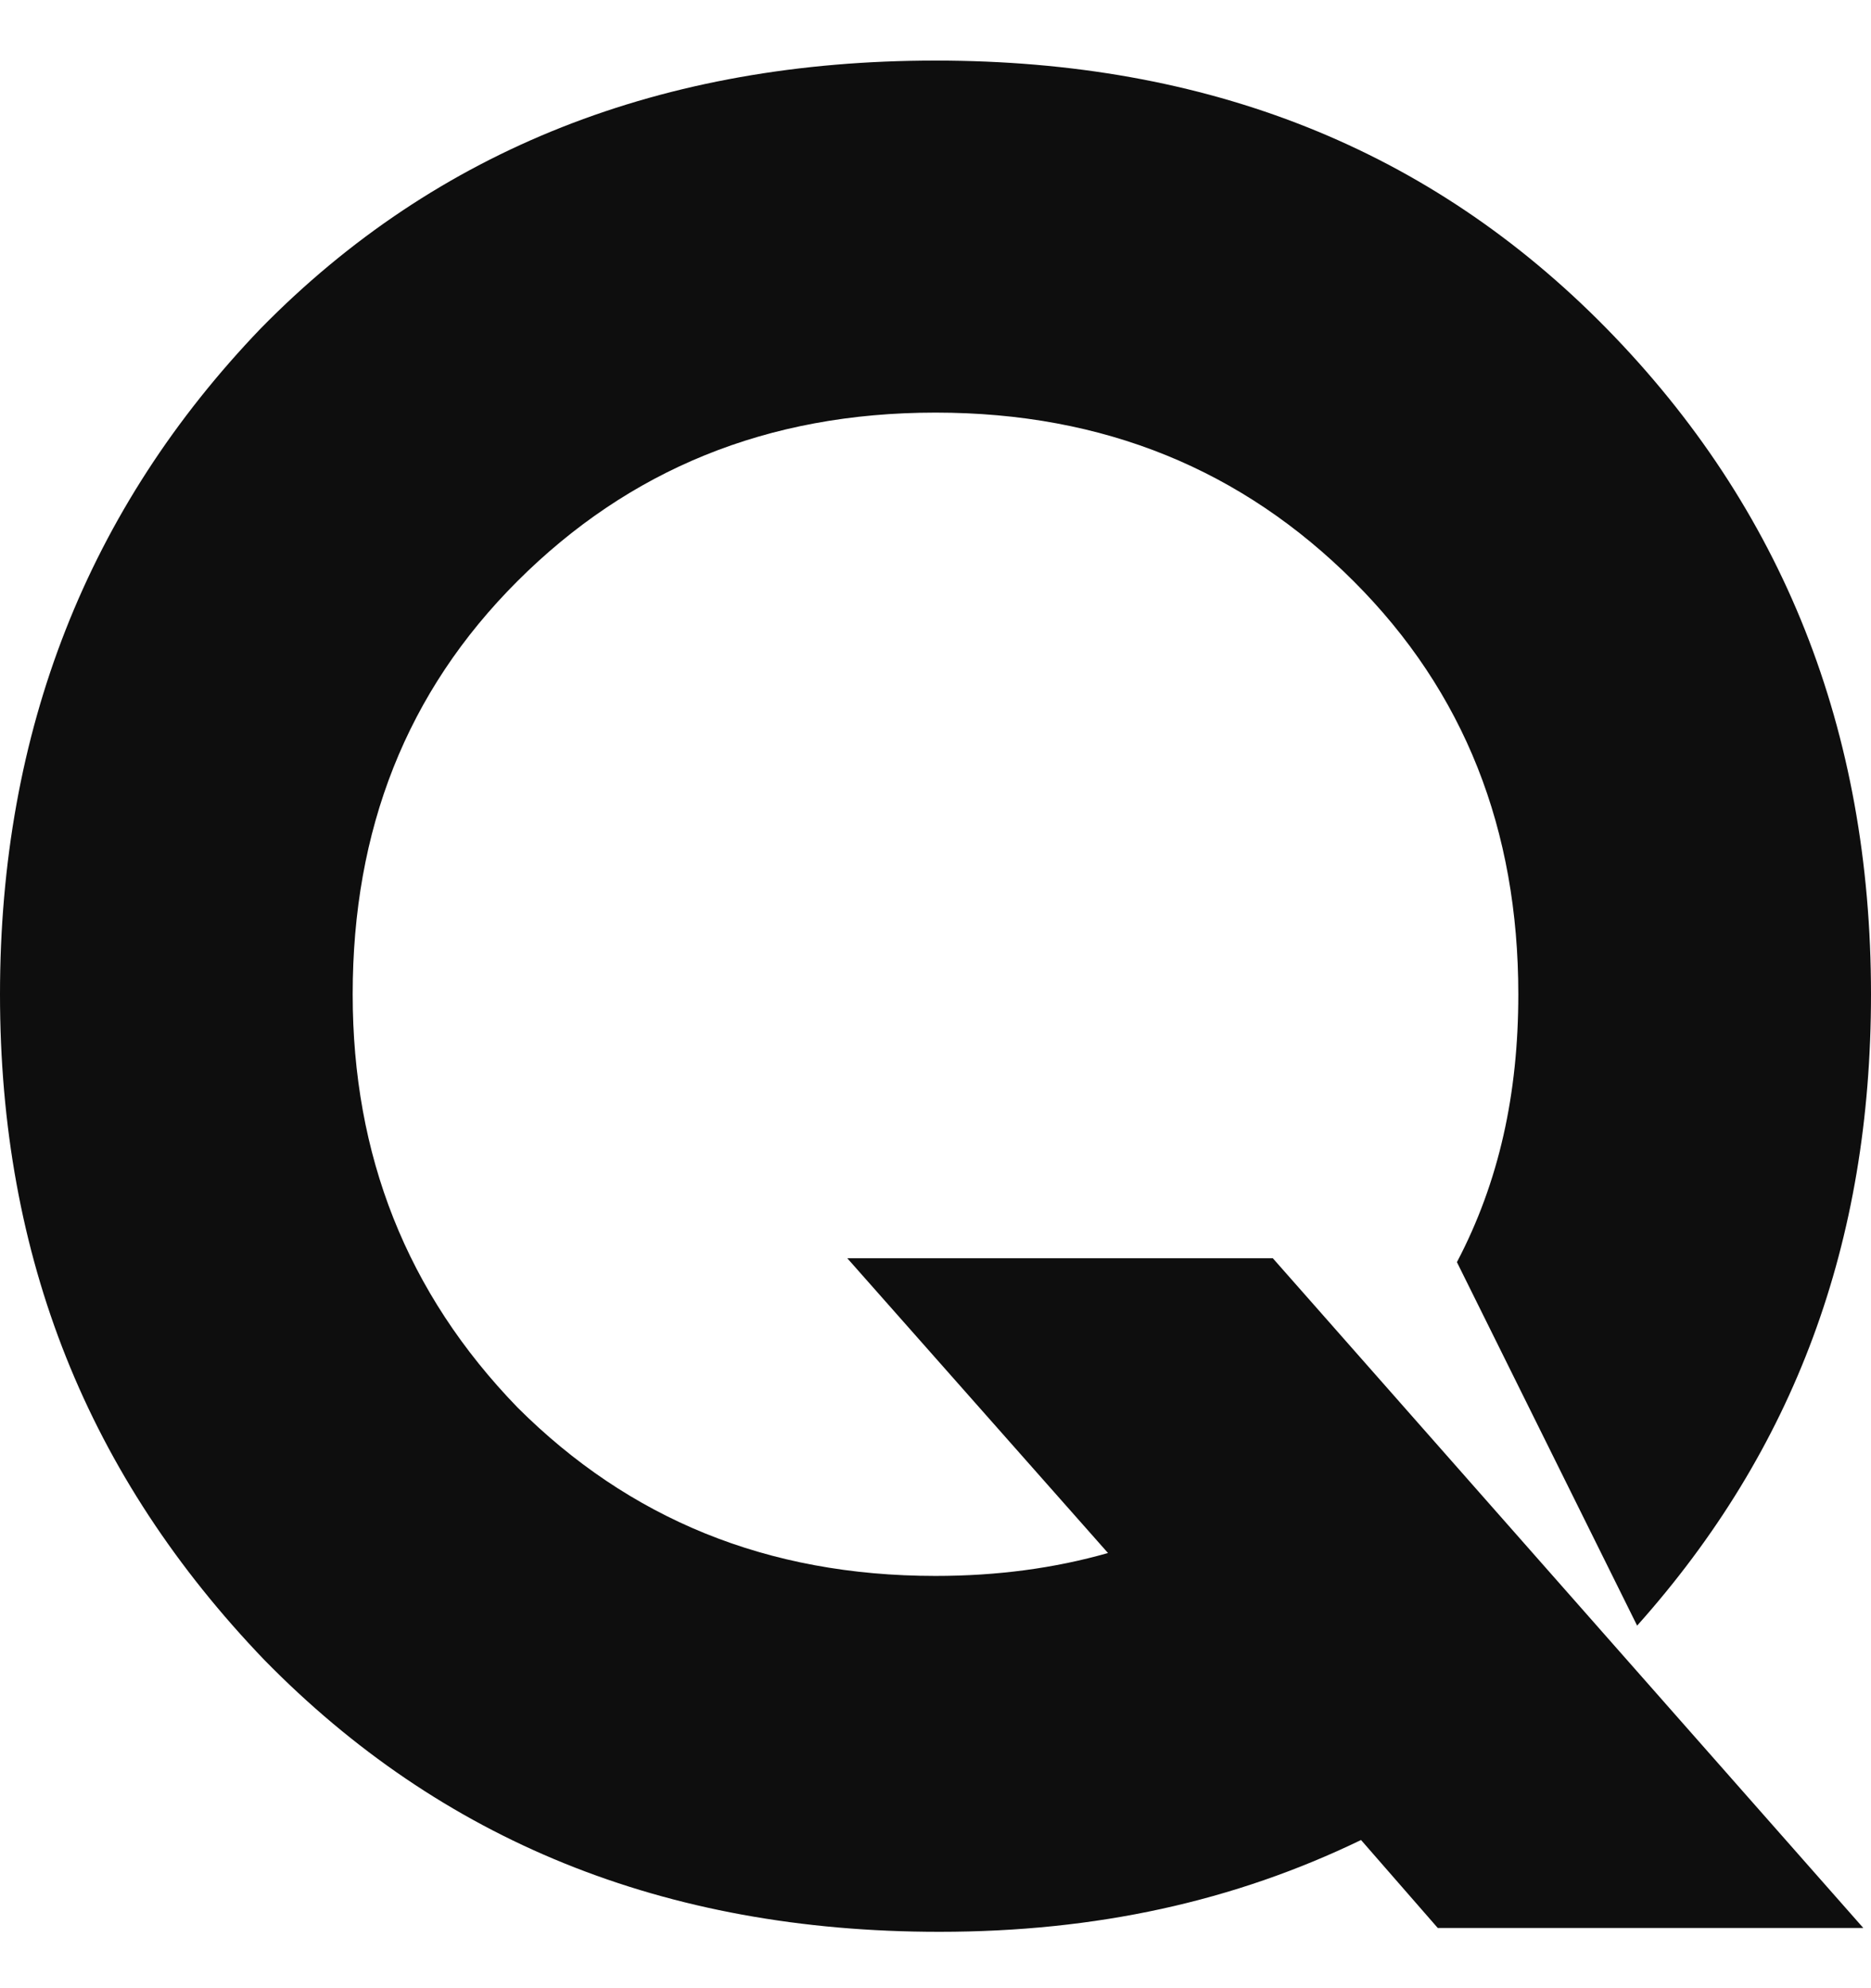
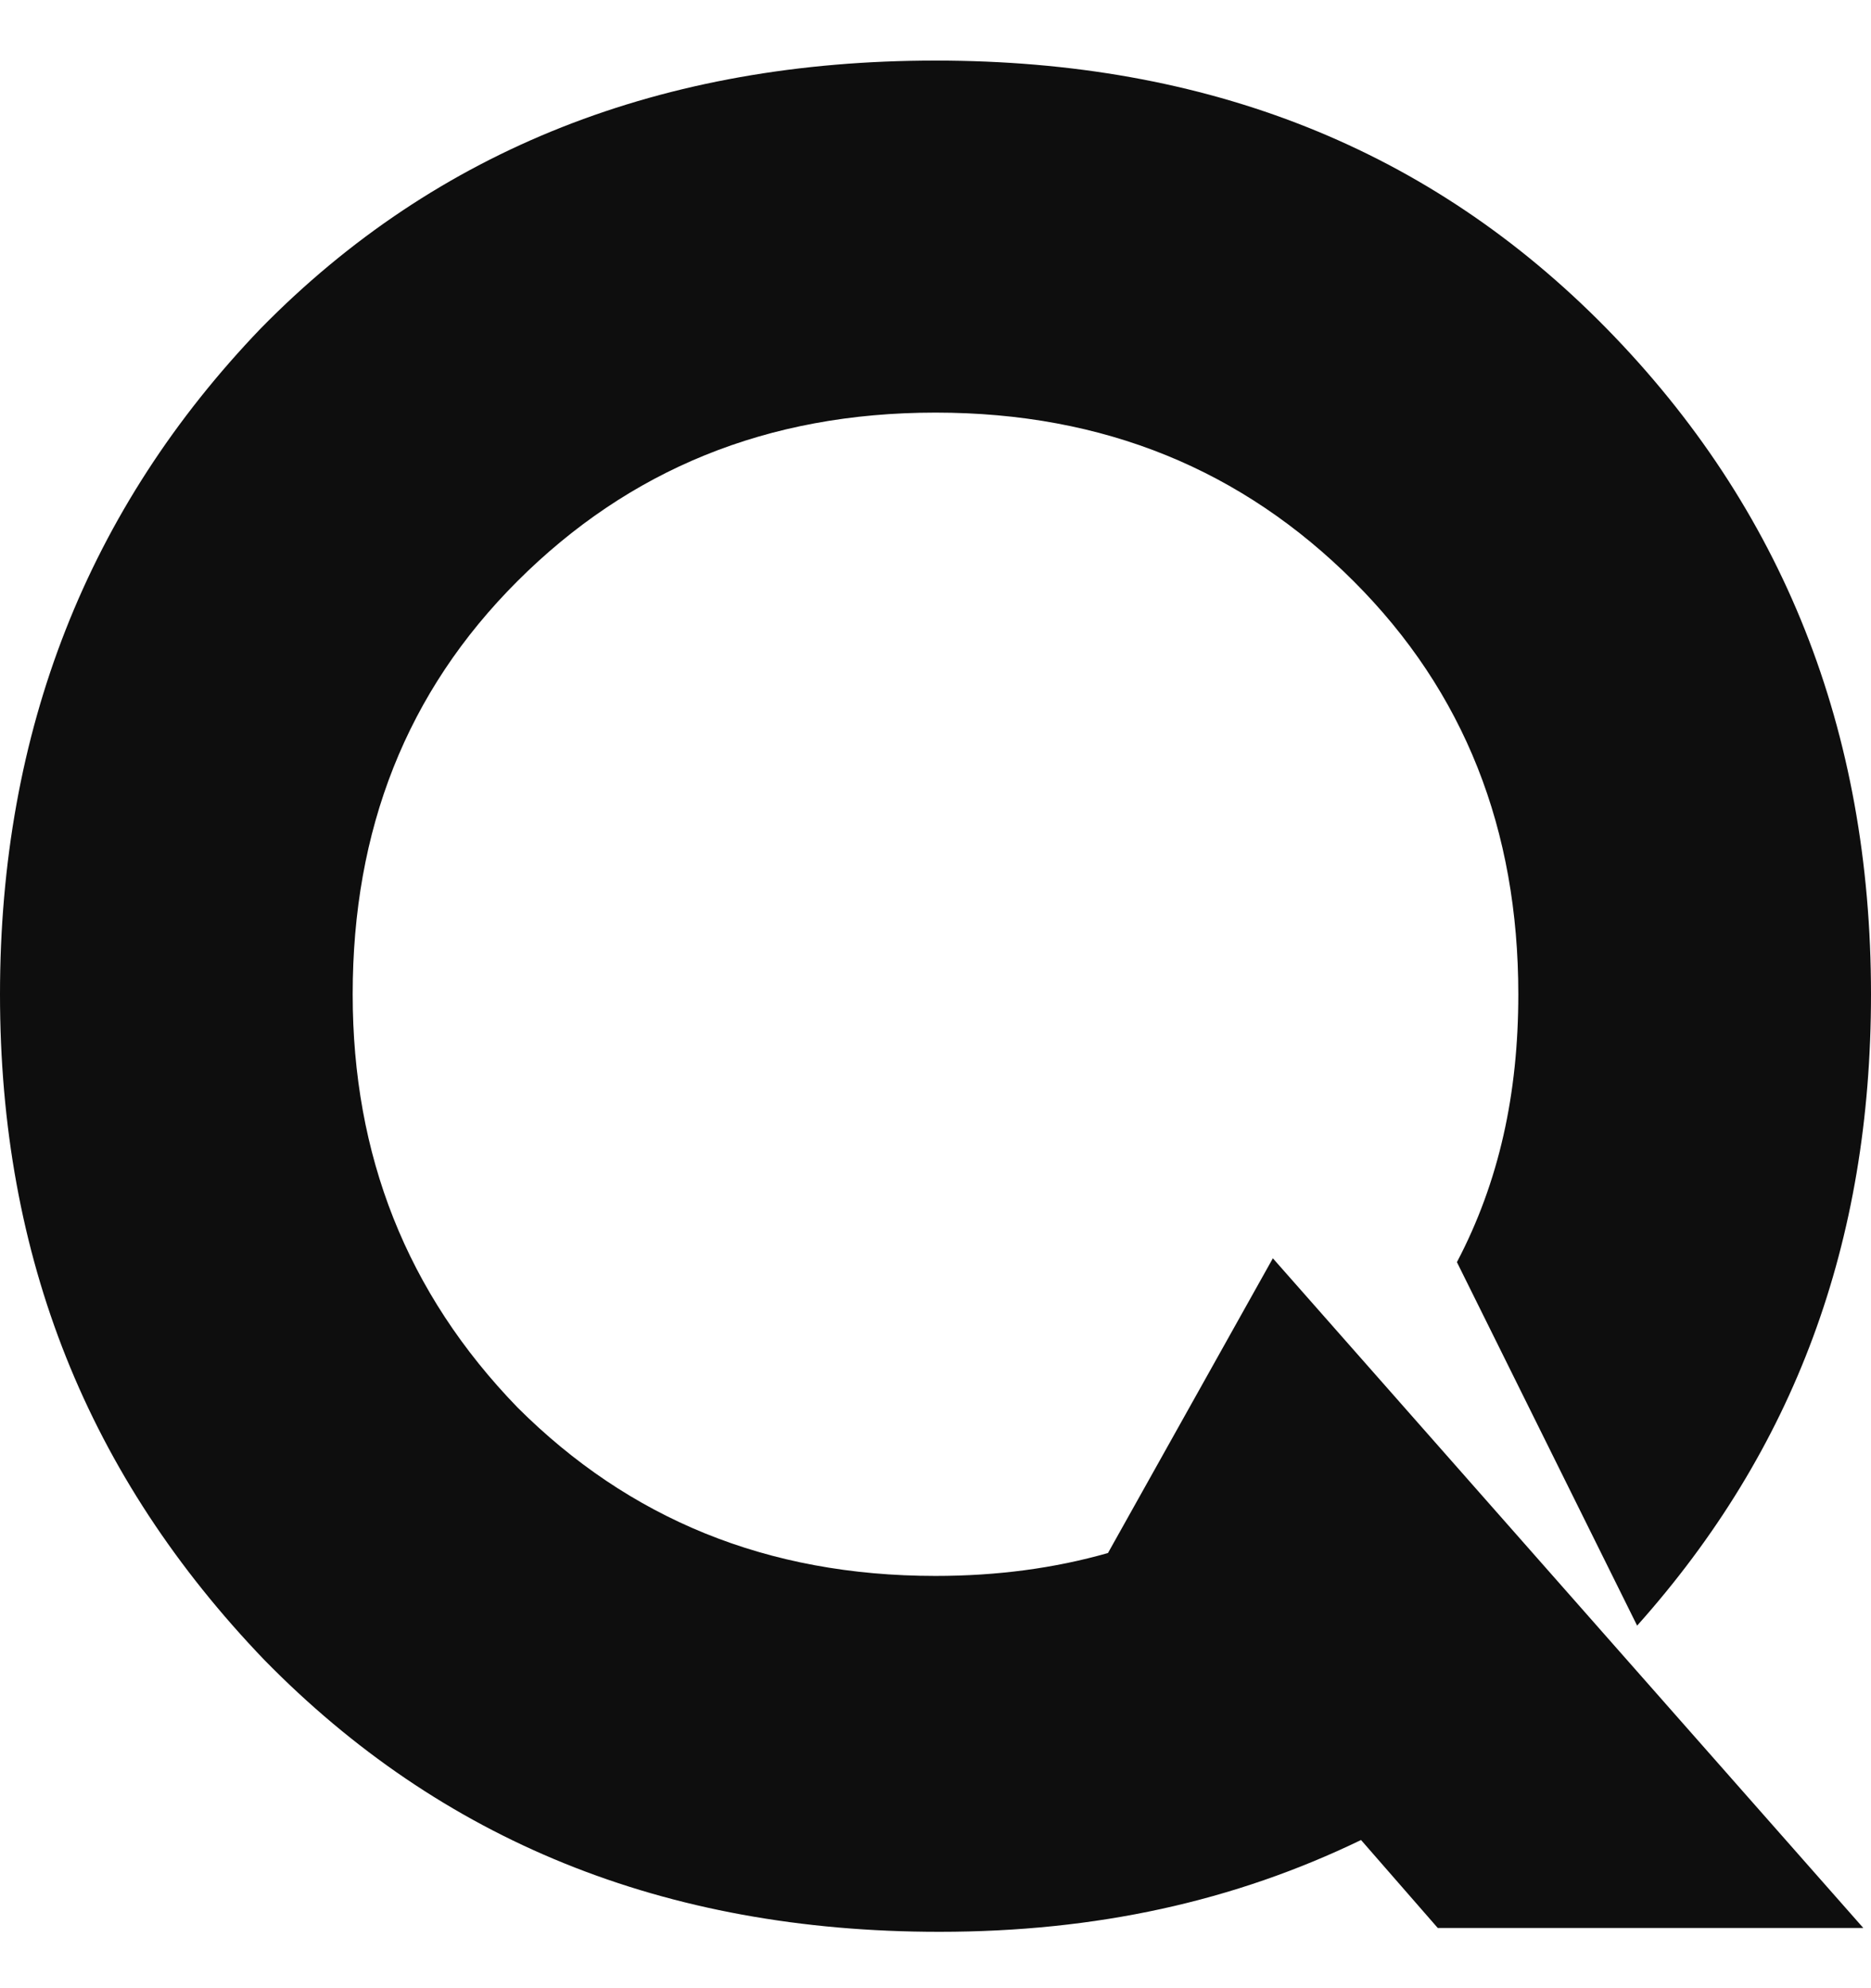
<svg xmlns="http://www.w3.org/2000/svg" width="16" height="17" viewBox="0 0 16 17" fill="none">
-   <path d="M10.885 10.759H7.246L9.475 13.279C9.016 13.41 8.525 13.475 8 13.475C6.557 13.475 5.377 12.984 4.426 12.035C3.475 11.054 3.016 9.876 3.016 8.502C3.016 7.095 3.475 5.917 4.426 4.968C5.377 4.019 6.557 3.528 8 3.528C9.443 3.528 10.623 4.019 11.574 4.968C12.525 5.917 12.984 7.095 12.984 8.502C12.984 9.352 12.82 10.105 12.459 10.792L14 13.9C15.344 12.395 16 10.629 16 8.502C16 6.244 15.246 4.346 13.738 2.808C12.229 1.271 10.328 0.518 8 0.518C5.672 0.518 3.738 1.271 2.23 2.808C0.754 4.346 0 6.244 0 8.502C0 10.759 0.754 12.624 2.262 14.195C3.77 15.733 5.672 16.518 8.033 16.518C9.377 16.518 10.557 16.256 11.639 15.733L12.295 16.485H15.934L10.885 10.759Z" fill="#0E0E0E" />
+   <path d="M10.885 10.759L9.475 13.279C9.016 13.41 8.525 13.475 8 13.475C6.557 13.475 5.377 12.984 4.426 12.035C3.475 11.054 3.016 9.876 3.016 8.502C3.016 7.095 3.475 5.917 4.426 4.968C5.377 4.019 6.557 3.528 8 3.528C9.443 3.528 10.623 4.019 11.574 4.968C12.525 5.917 12.984 7.095 12.984 8.502C12.984 9.352 12.82 10.105 12.459 10.792L14 13.9C15.344 12.395 16 10.629 16 8.502C16 6.244 15.246 4.346 13.738 2.808C12.229 1.271 10.328 0.518 8 0.518C5.672 0.518 3.738 1.271 2.23 2.808C0.754 4.346 0 6.244 0 8.502C0 10.759 0.754 12.624 2.262 14.195C3.77 15.733 5.672 16.518 8.033 16.518C9.377 16.518 10.557 16.256 11.639 15.733L12.295 16.485H15.934L10.885 10.759Z" fill="#0E0E0E" />
</svg>